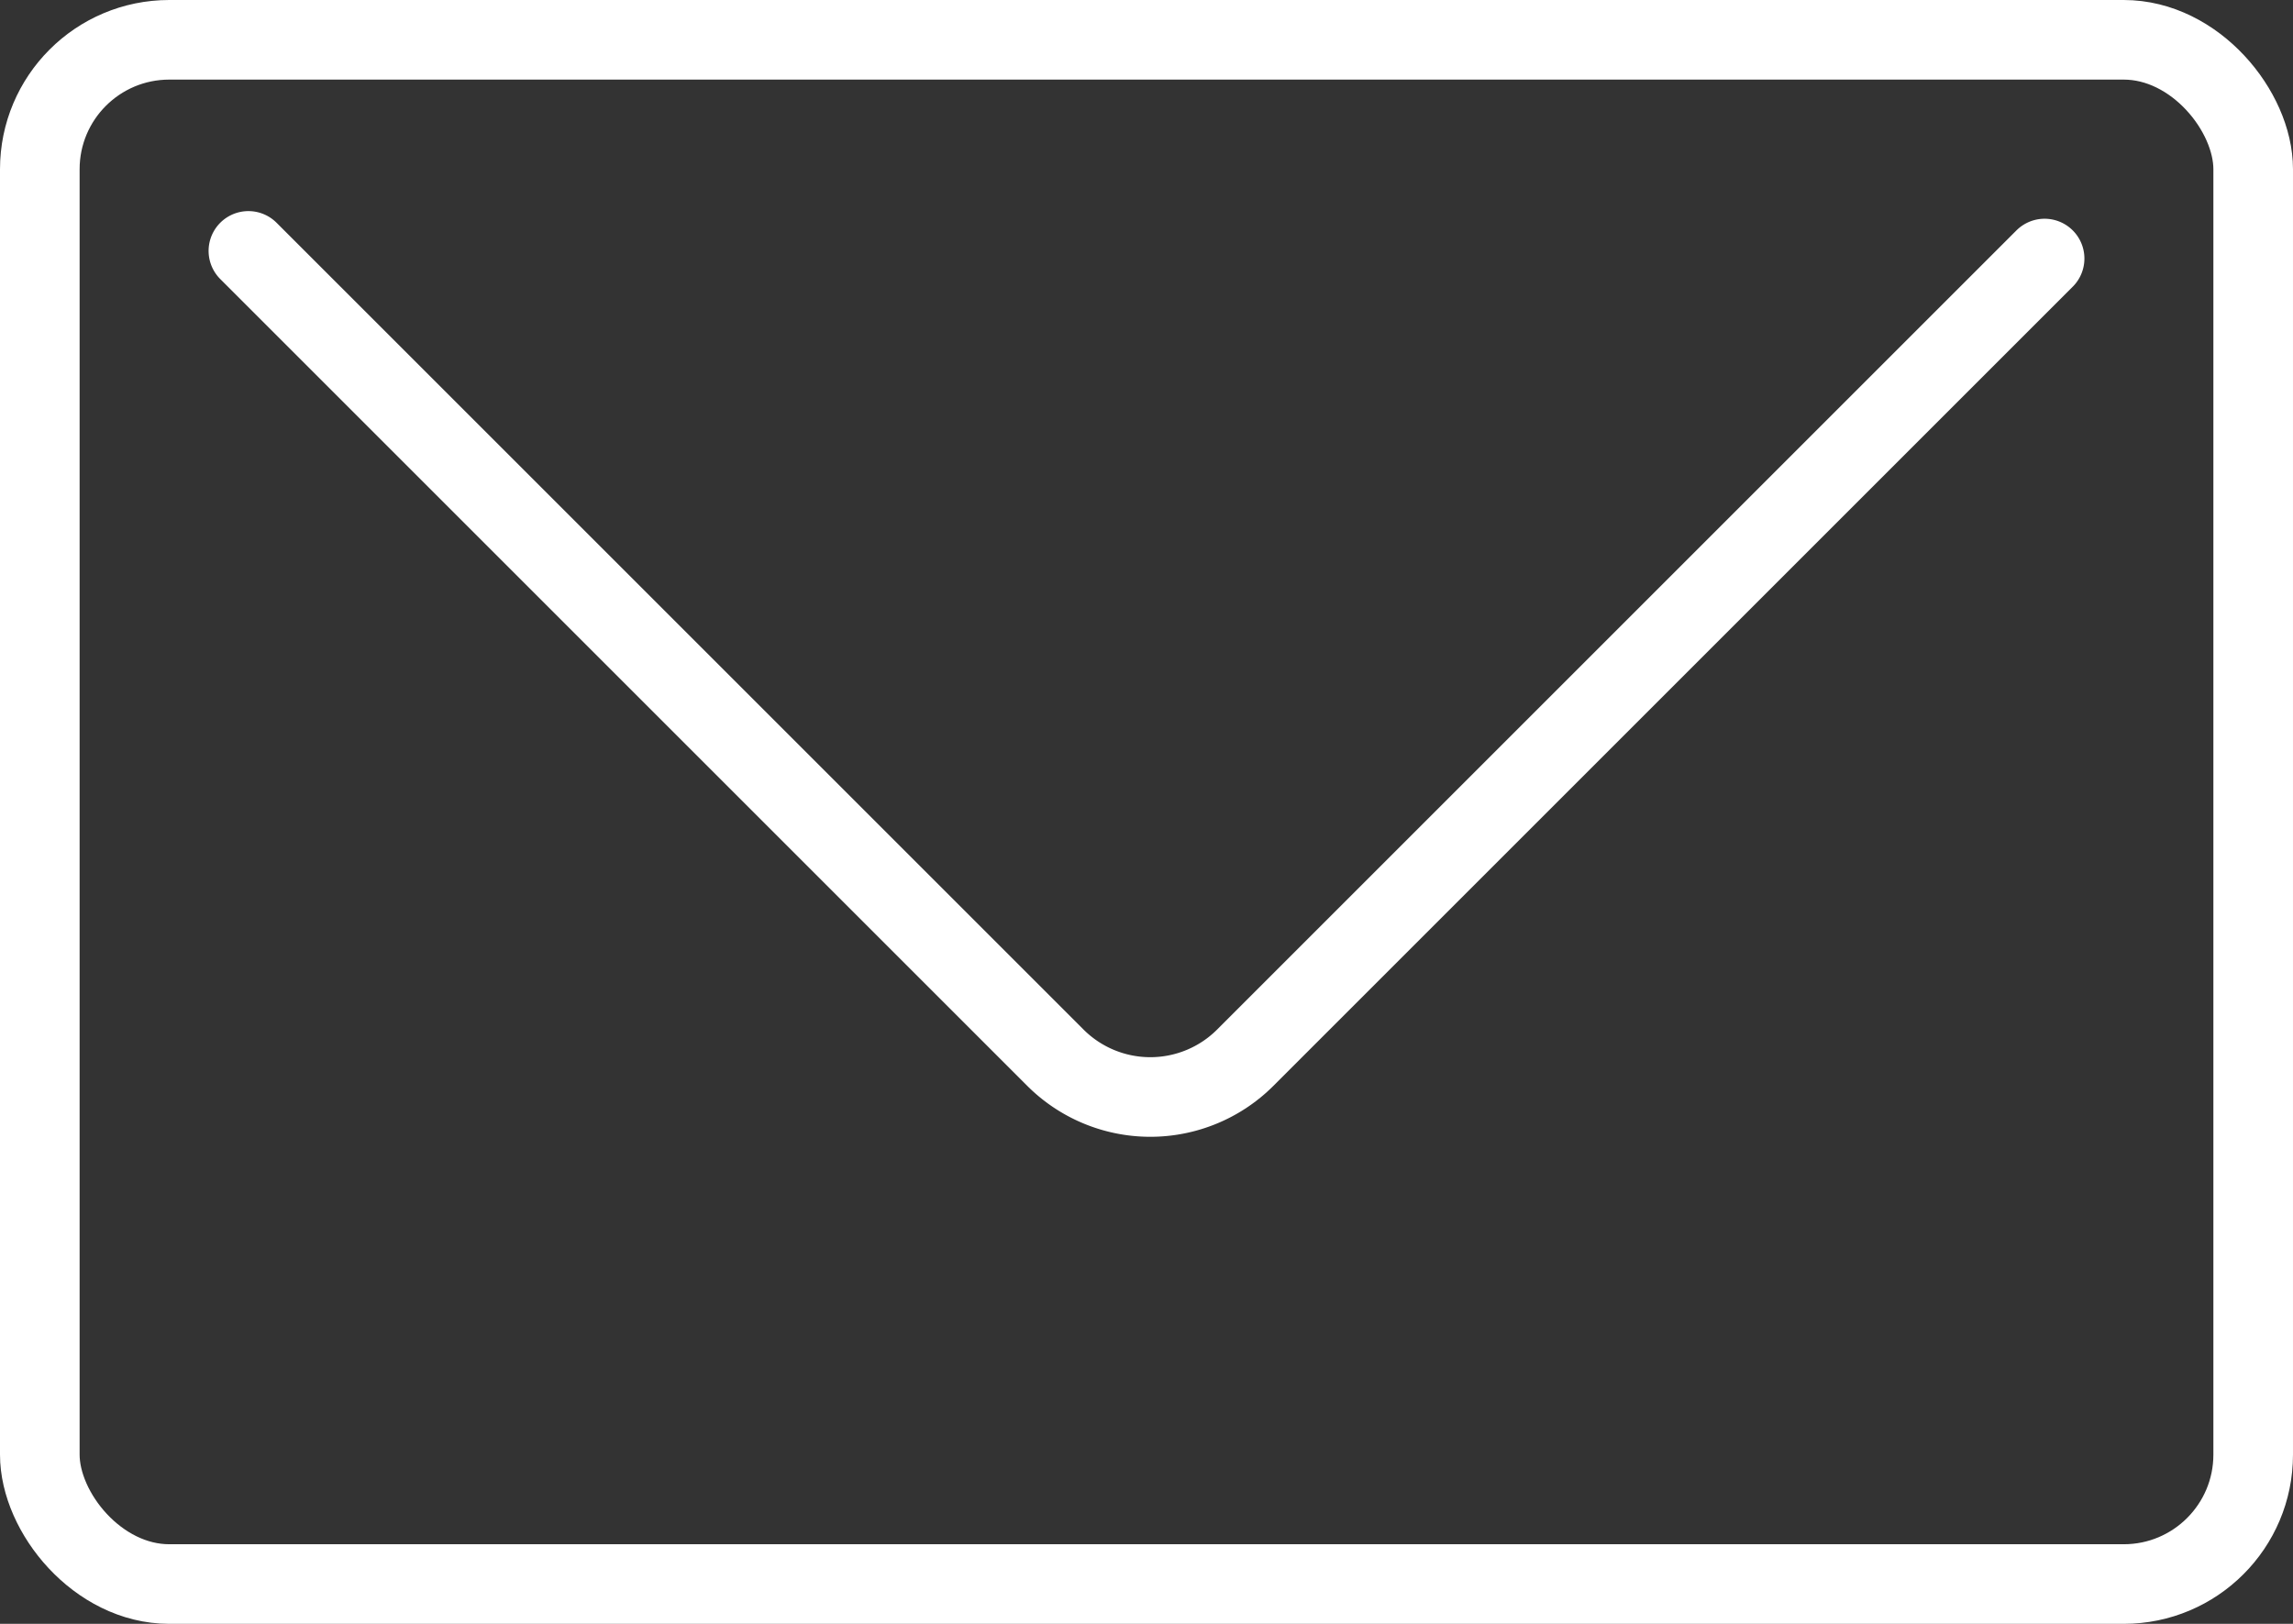
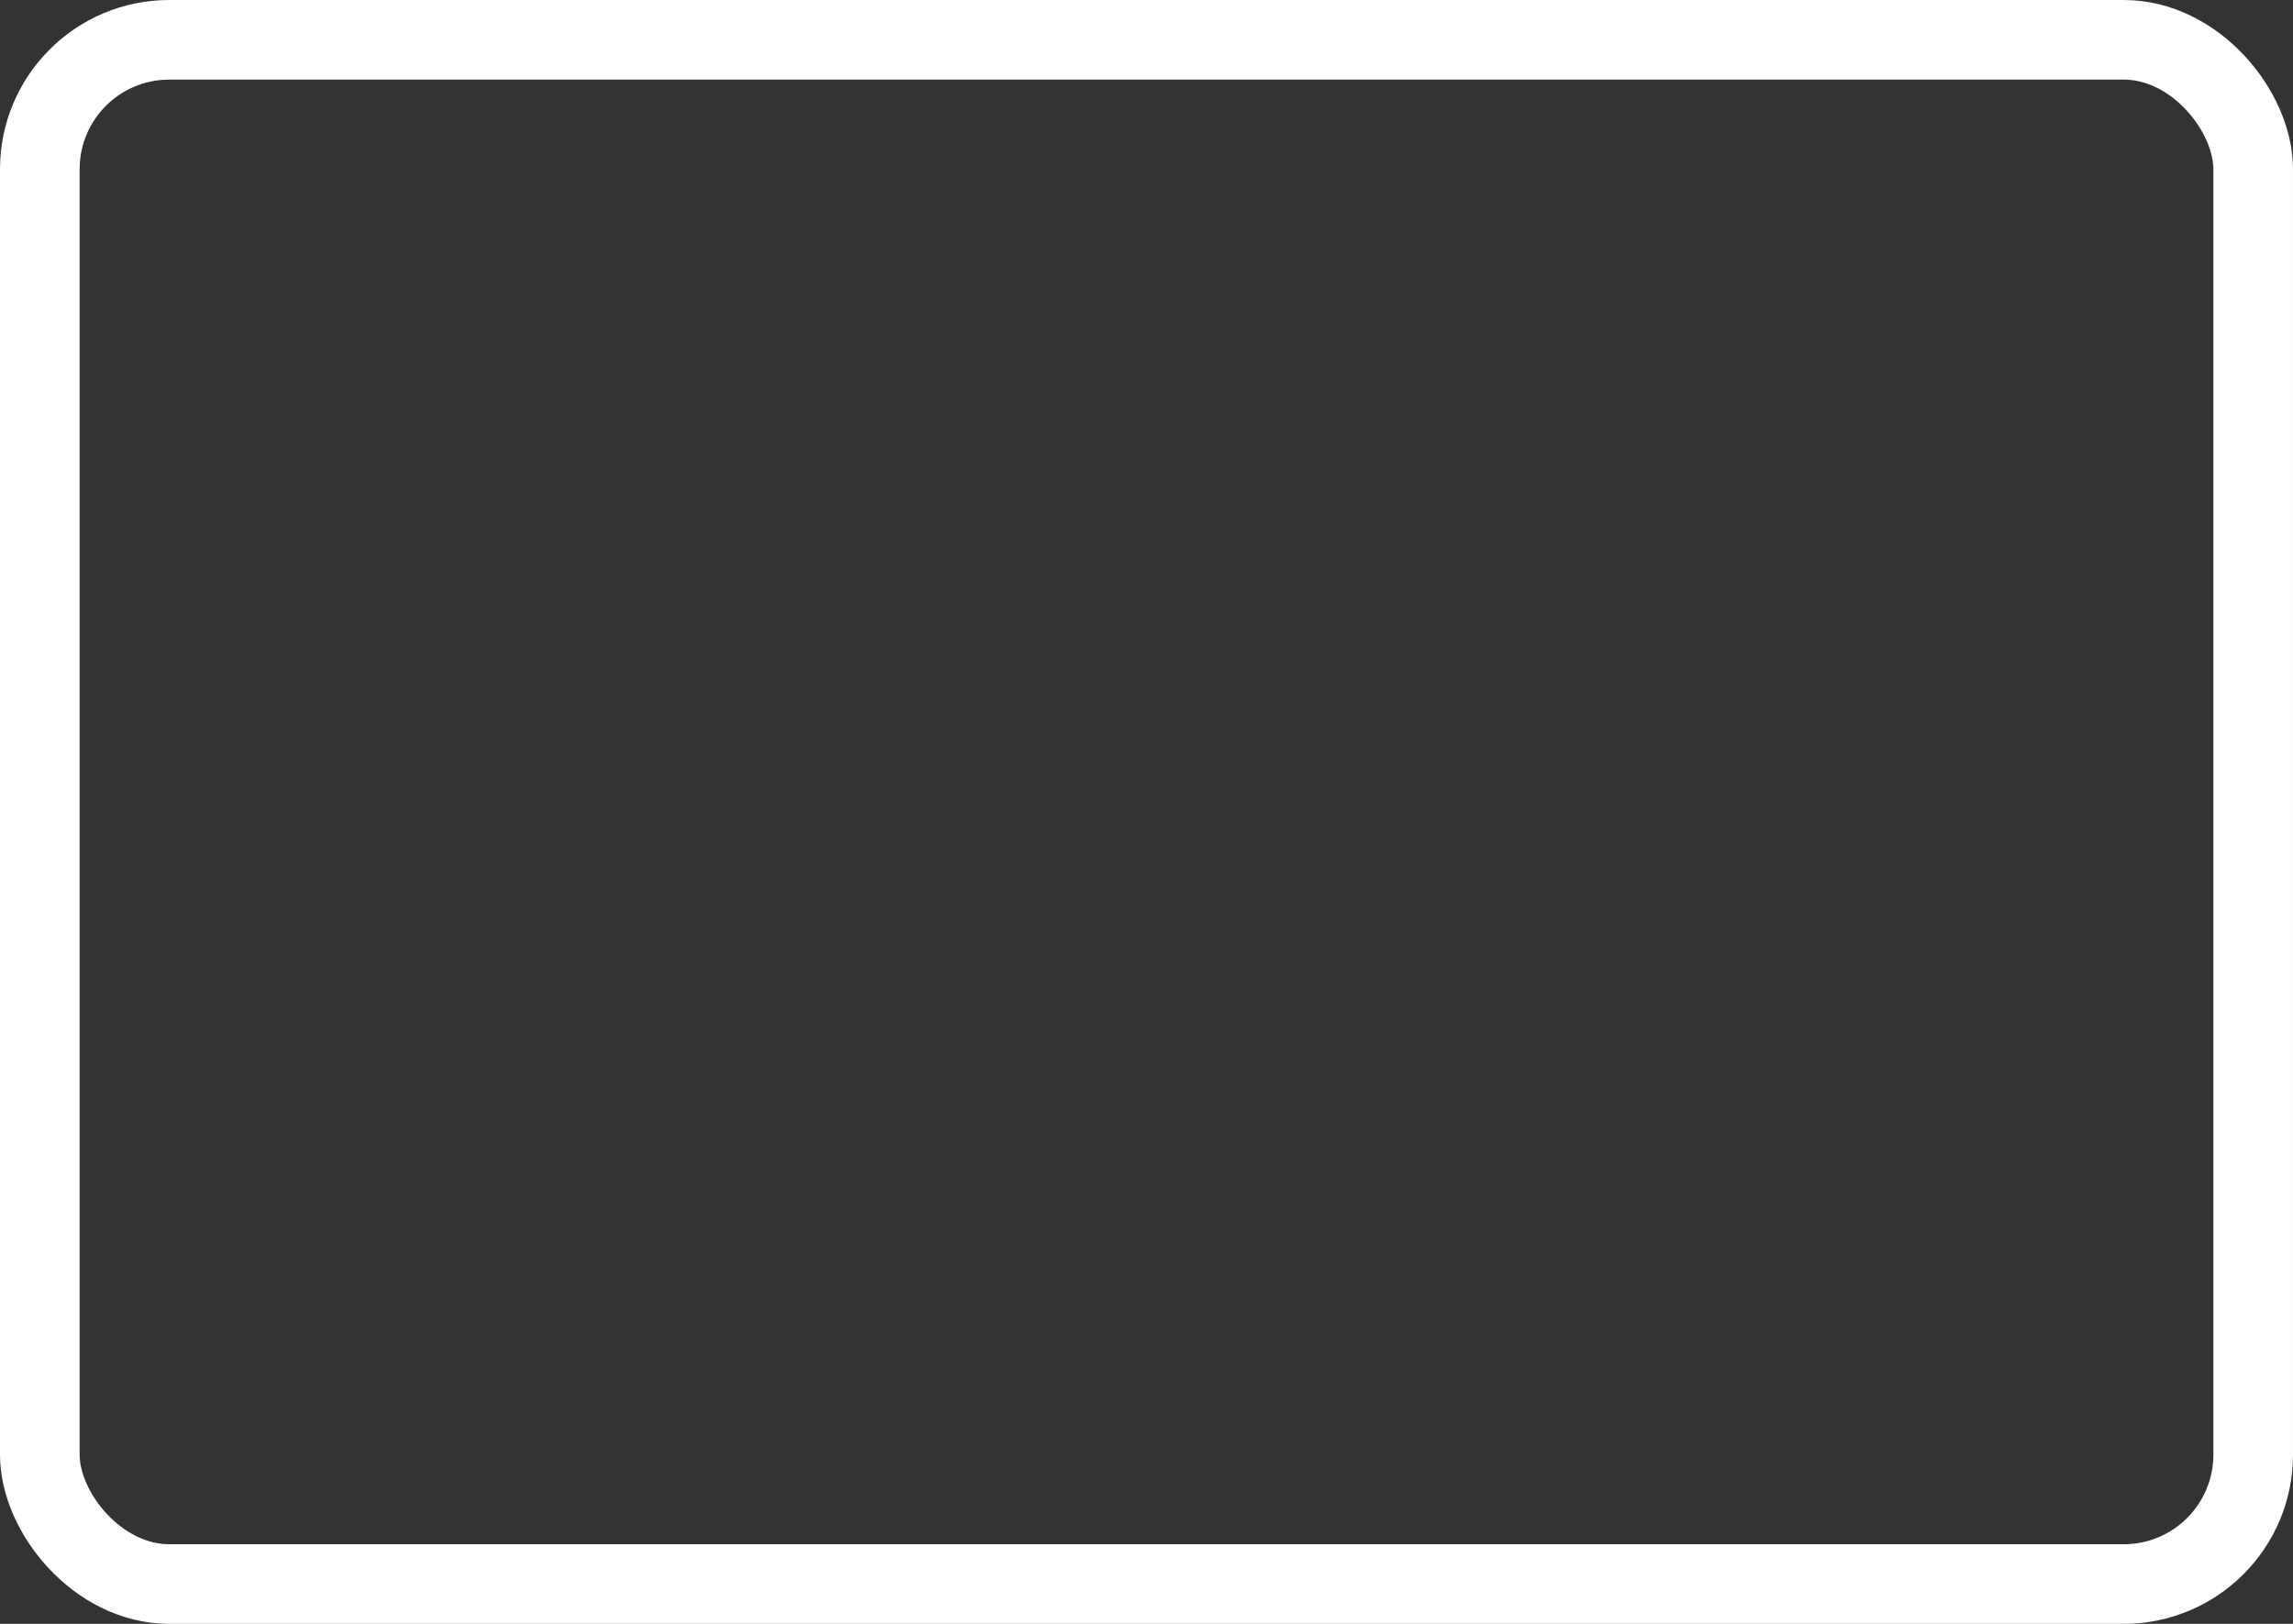
<svg xmlns="http://www.w3.org/2000/svg" viewBox="0 0 288 204">
  <rect x="0" y="0" width="288" height="204" fill="#333333" stroke="none" />
  <defs>
    <style>
      .cls-1 {
        fill: none;
        stroke: #fff;
        stroke-linecap: round;
        stroke-linejoin: round;
        stroke-width: 10px;
      }
    </style>
  </defs>
  <g id="レイヤー_2" data-name="レイヤー 2">
    <g id="レイヤー_1-2" data-name="レイヤー 1">
      <g>
        <rect class="cls-1" x="5" y="5" width="278" height="194" rx="16.26" />
-         <path class="cls-1" d="M256.8,32.48,156.41,132.87a16.87,16.87,0,0,1-23.86,0L31.2,31.52" />
      </g>
    </g>
  </g>
</svg>